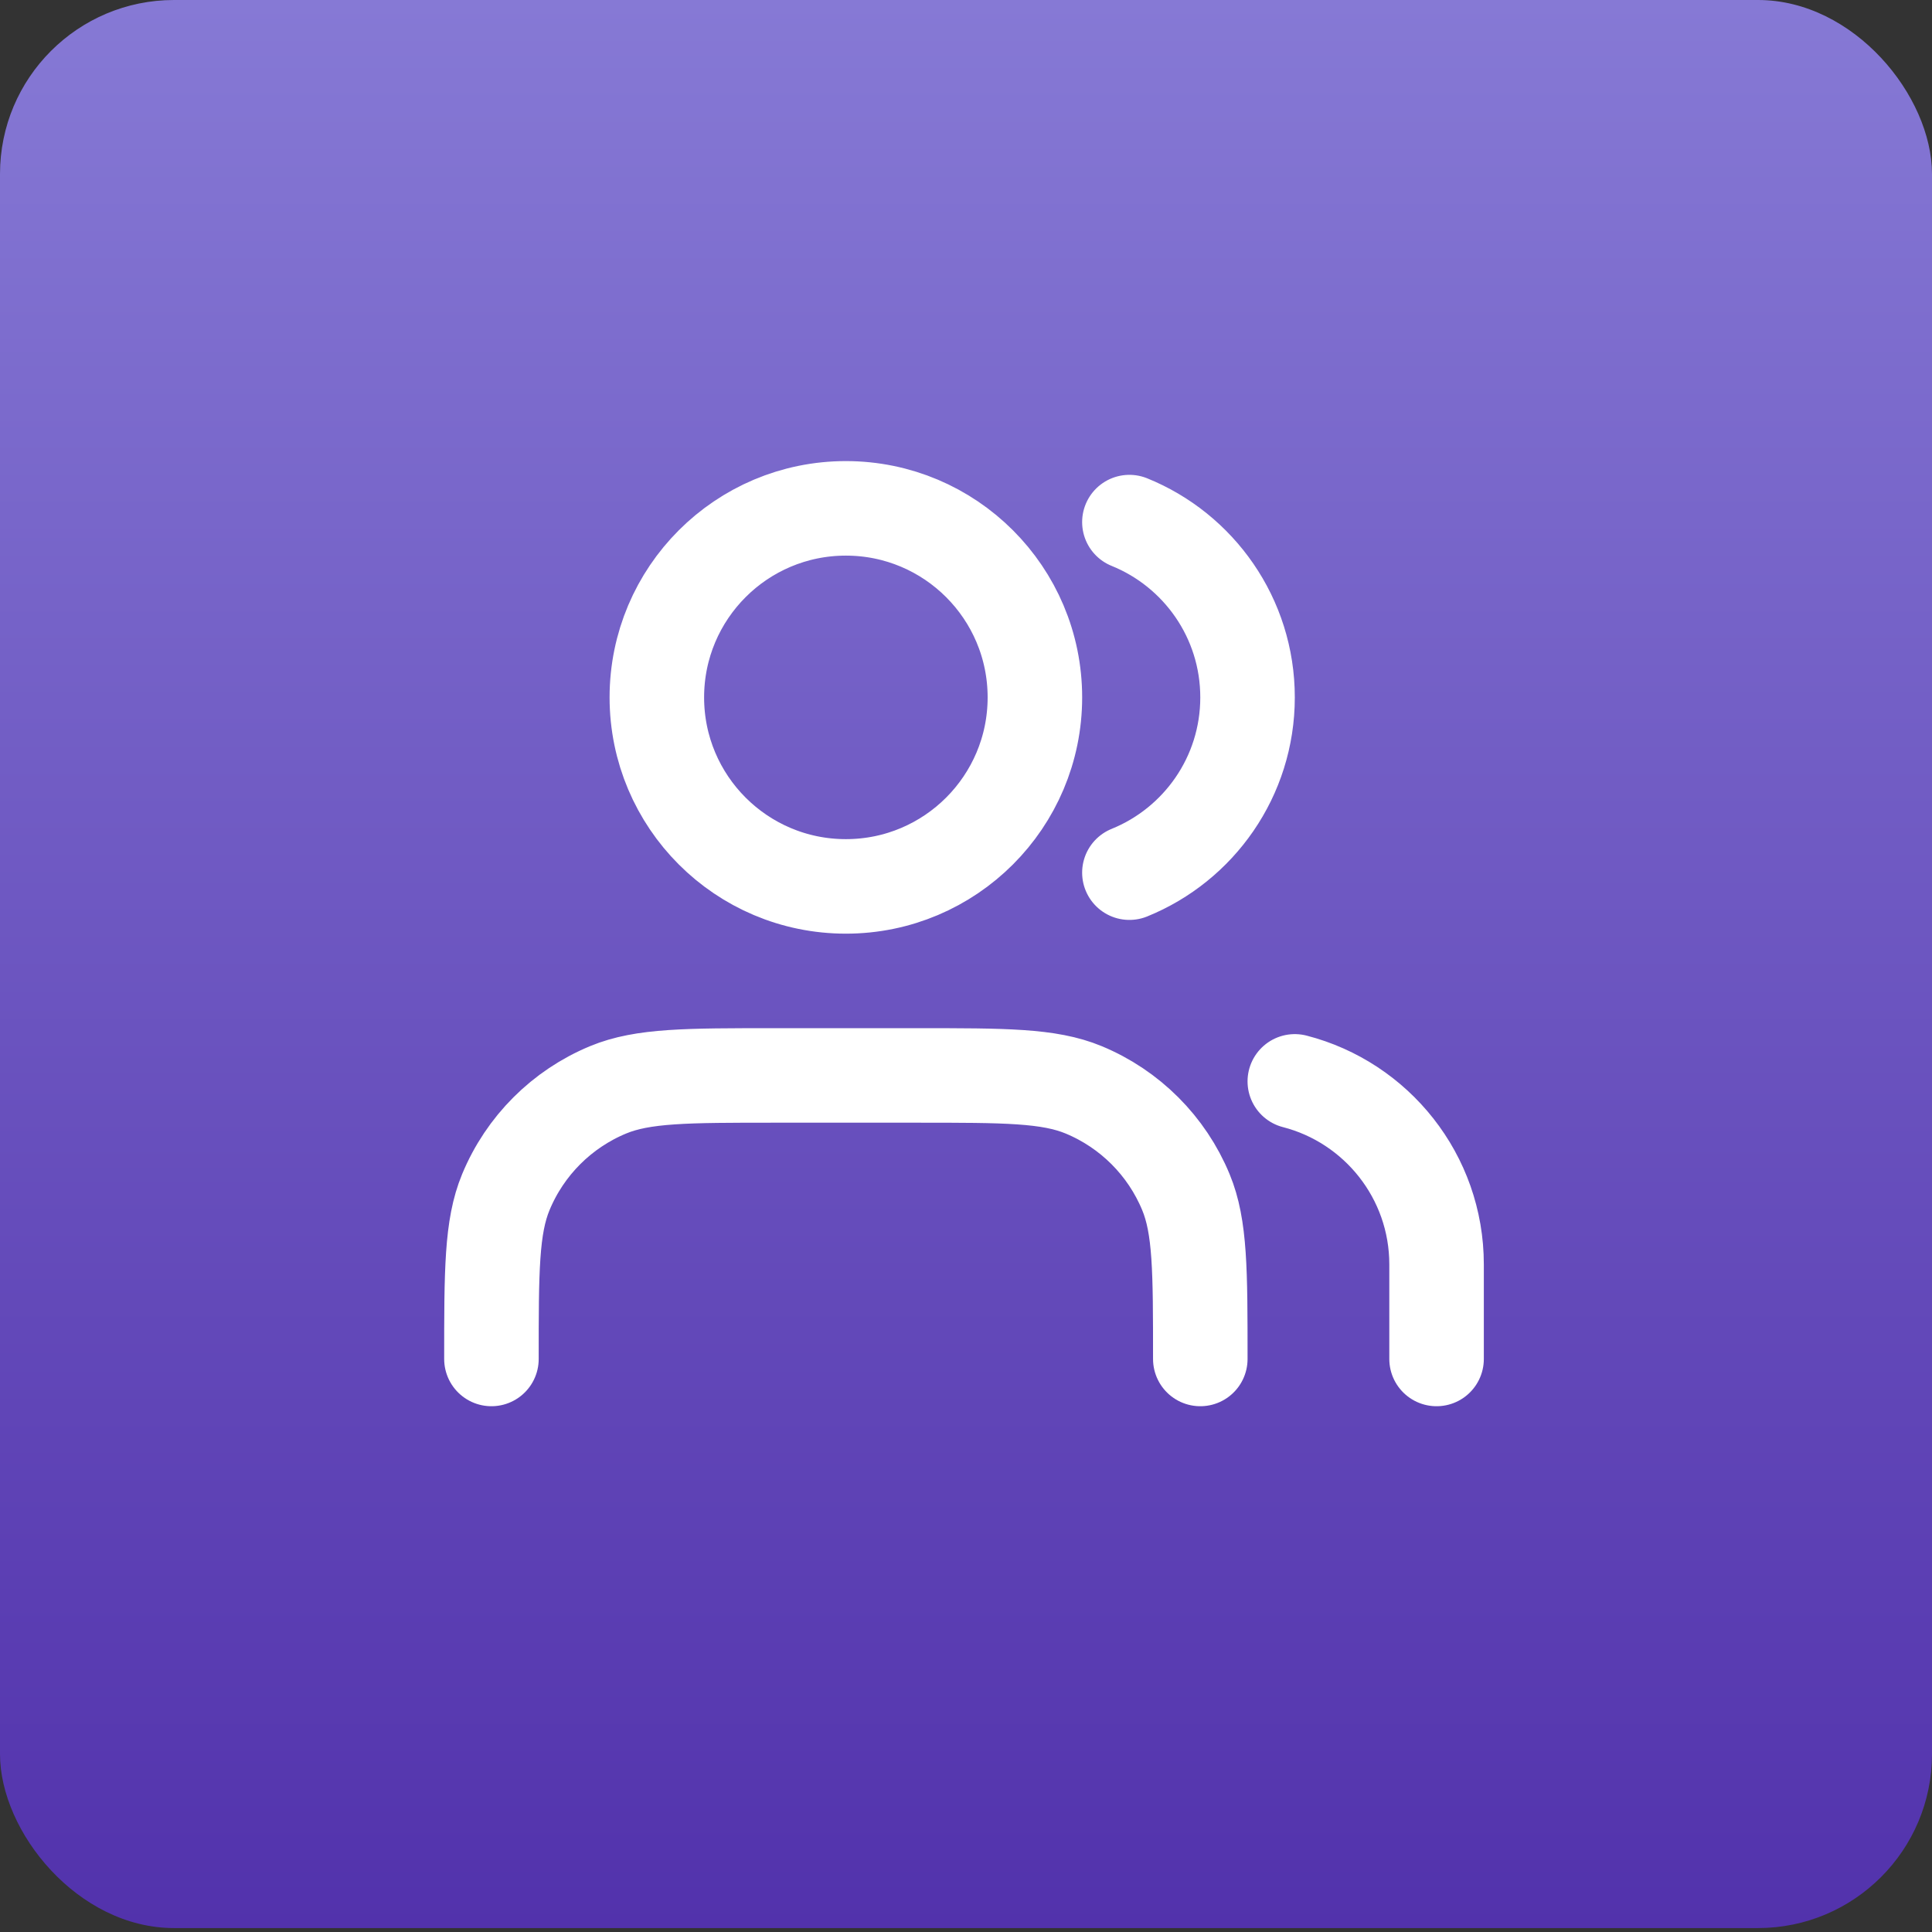
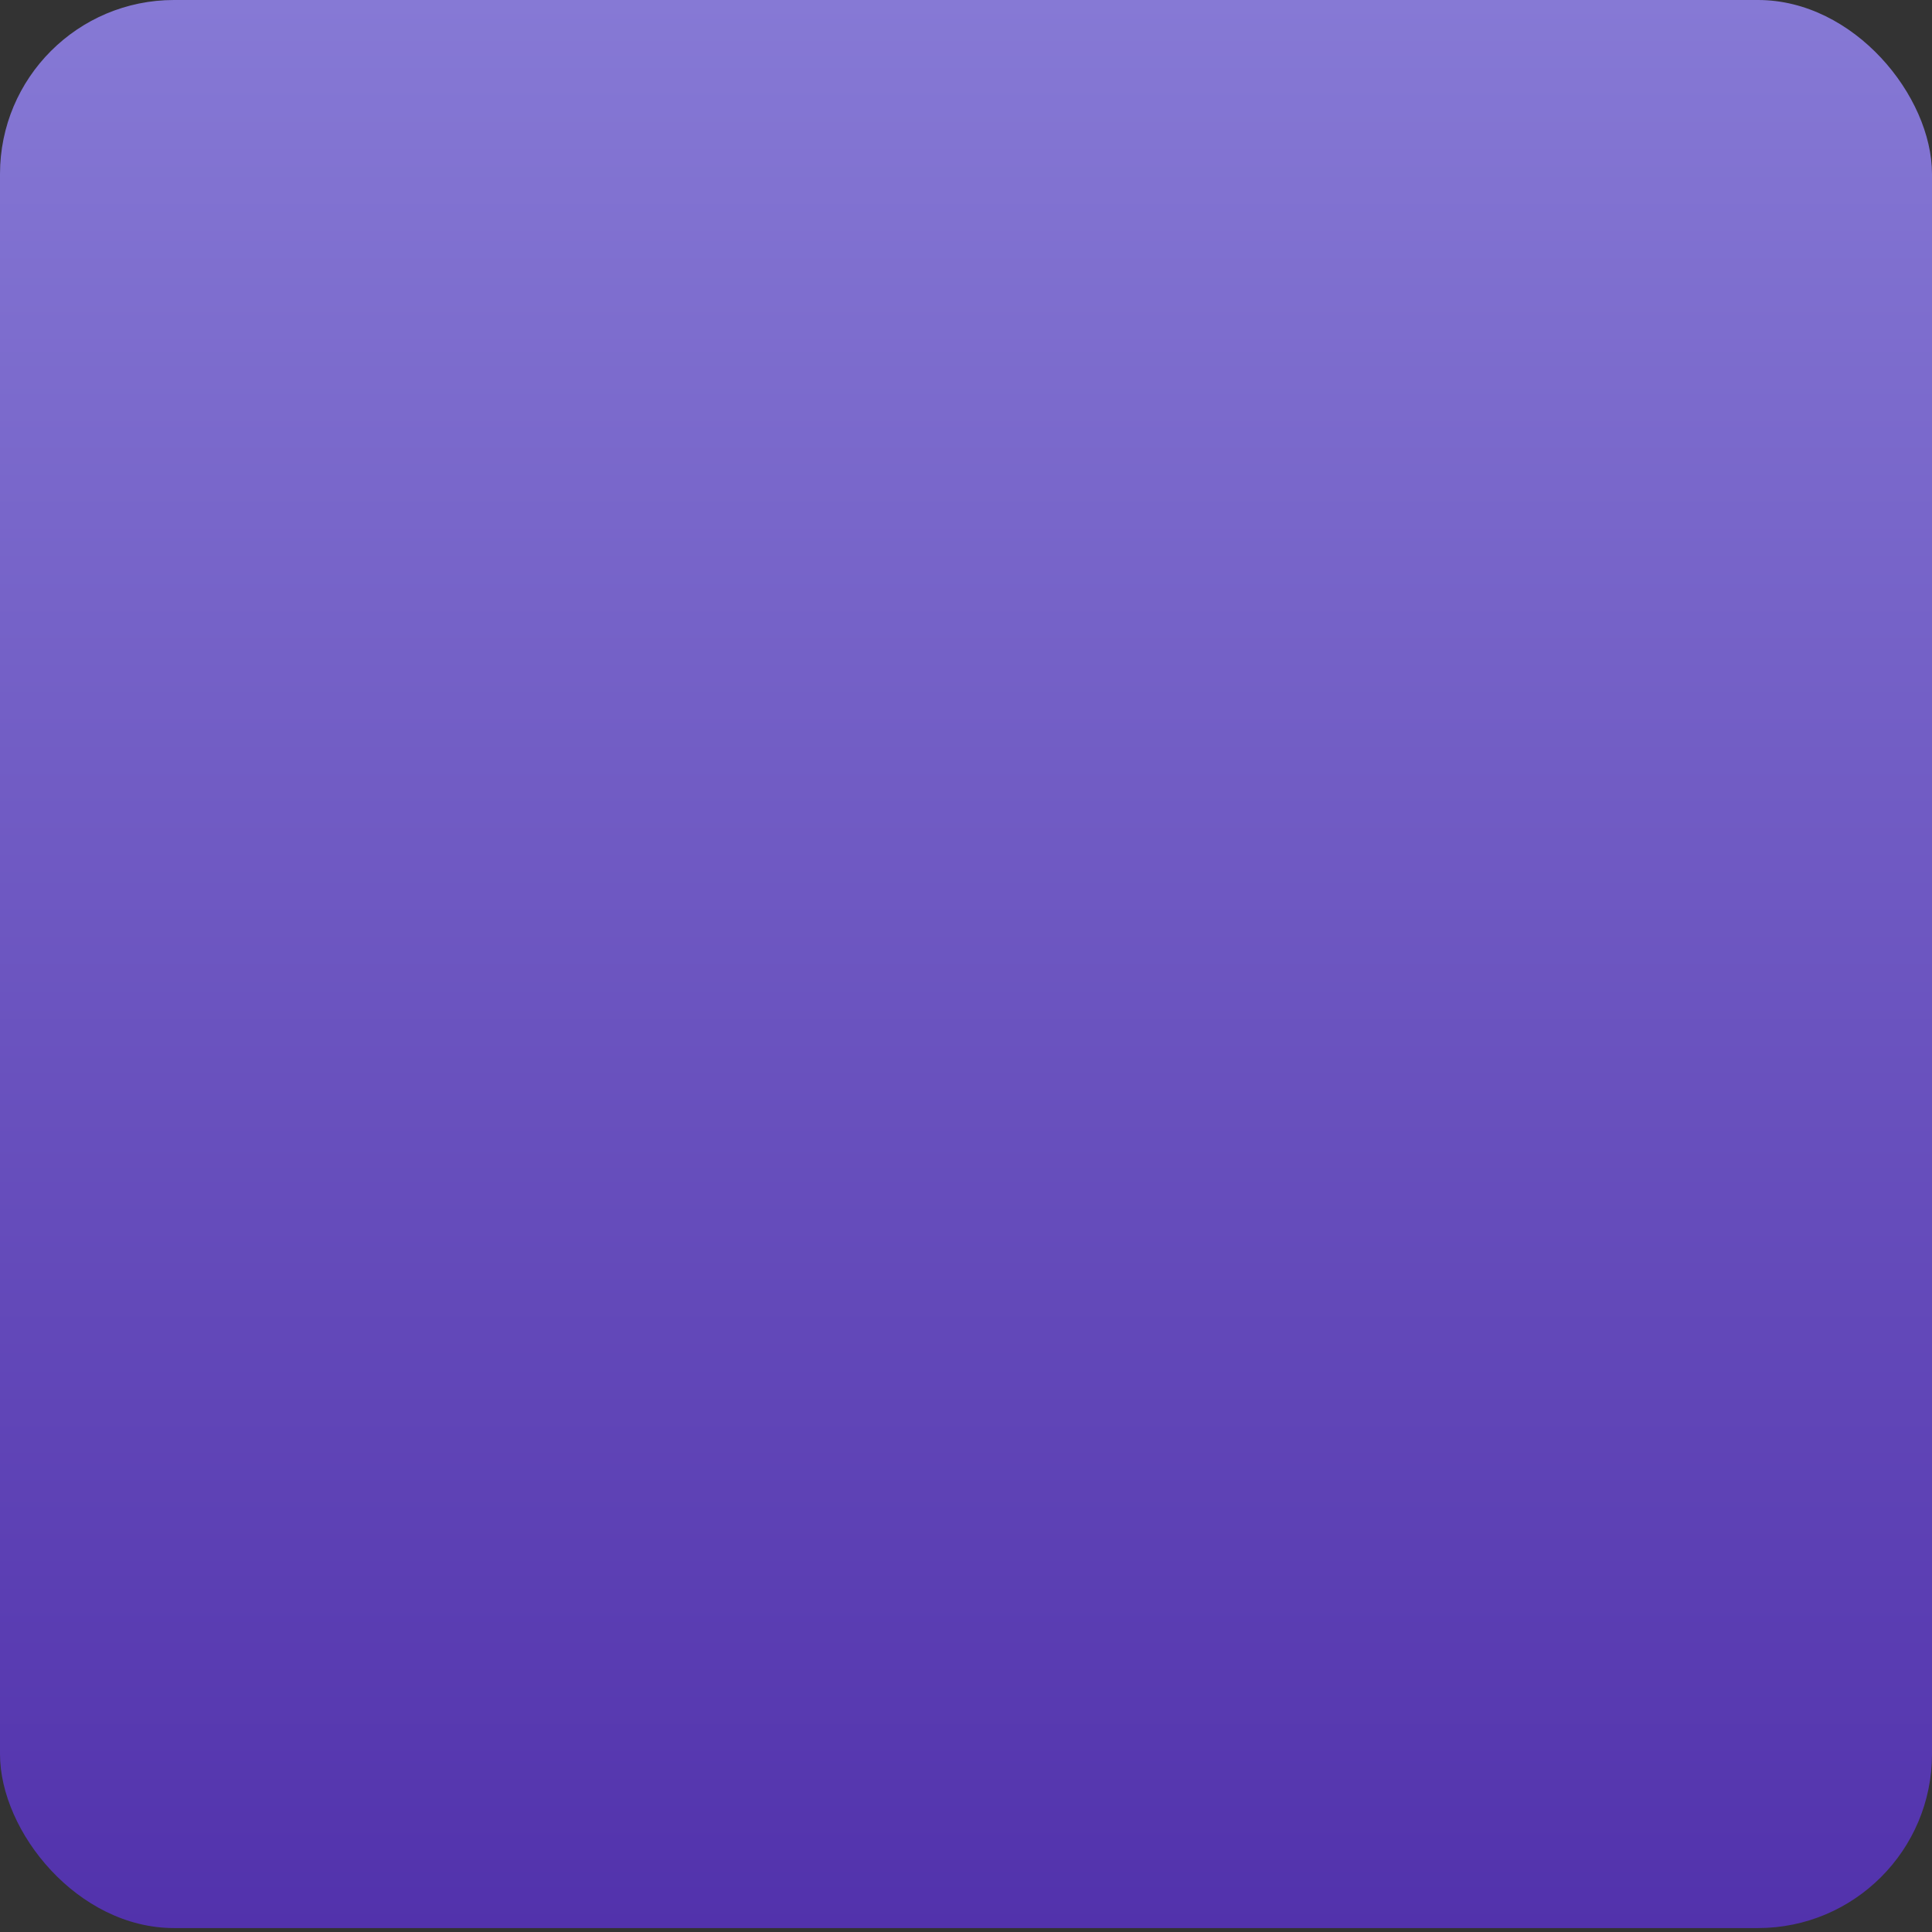
<svg xmlns="http://www.w3.org/2000/svg" width="106" height="106" viewBox="0 0 106 106" fill="none">
  <rect x="0" y="0" width="106" height="106" fill="#333333" stroke="none" />
  <rect width="106" height="105.784" rx="9.547" fill="url(#paint0_linear_11095_10851)" />
-   <path d="M78.818 74.56V69.375C78.818 64.542 75.513 60.482 71.04 59.33M61.965 28.645C65.766 30.183 68.447 33.909 68.447 38.262C68.447 42.614 65.766 46.34 61.965 47.879M65.855 74.56C65.855 69.728 65.855 67.312 65.065 65.406C64.013 62.865 61.994 60.846 59.453 59.793C57.547 59.004 55.13 59.004 50.298 59.004H42.52C37.688 59.004 35.272 59.004 33.366 59.793C30.824 60.846 28.805 62.865 27.753 65.406C26.963 67.312 26.963 69.728 26.963 74.56M56.78 38.262C56.78 43.989 52.137 48.633 46.409 48.633C40.681 48.633 36.038 43.989 36.038 38.262C36.038 32.534 40.681 27.891 46.409 27.891C52.137 27.891 56.78 32.534 56.78 38.262Z" stroke="white" stroke-width="5.186" stroke-linecap="round" stroke-linejoin="round" />
  <defs>
    <linearGradient id="paint0_linear_11095_10851" x1="53" y1="0" x2="53" y2="105.784" gradientUnits="userSpaceOnUse">
      <stop stop-color="#8679D5" />
      <stop offset="1" stop-color="#5232AC" />
    </linearGradient>
  </defs>
</svg>